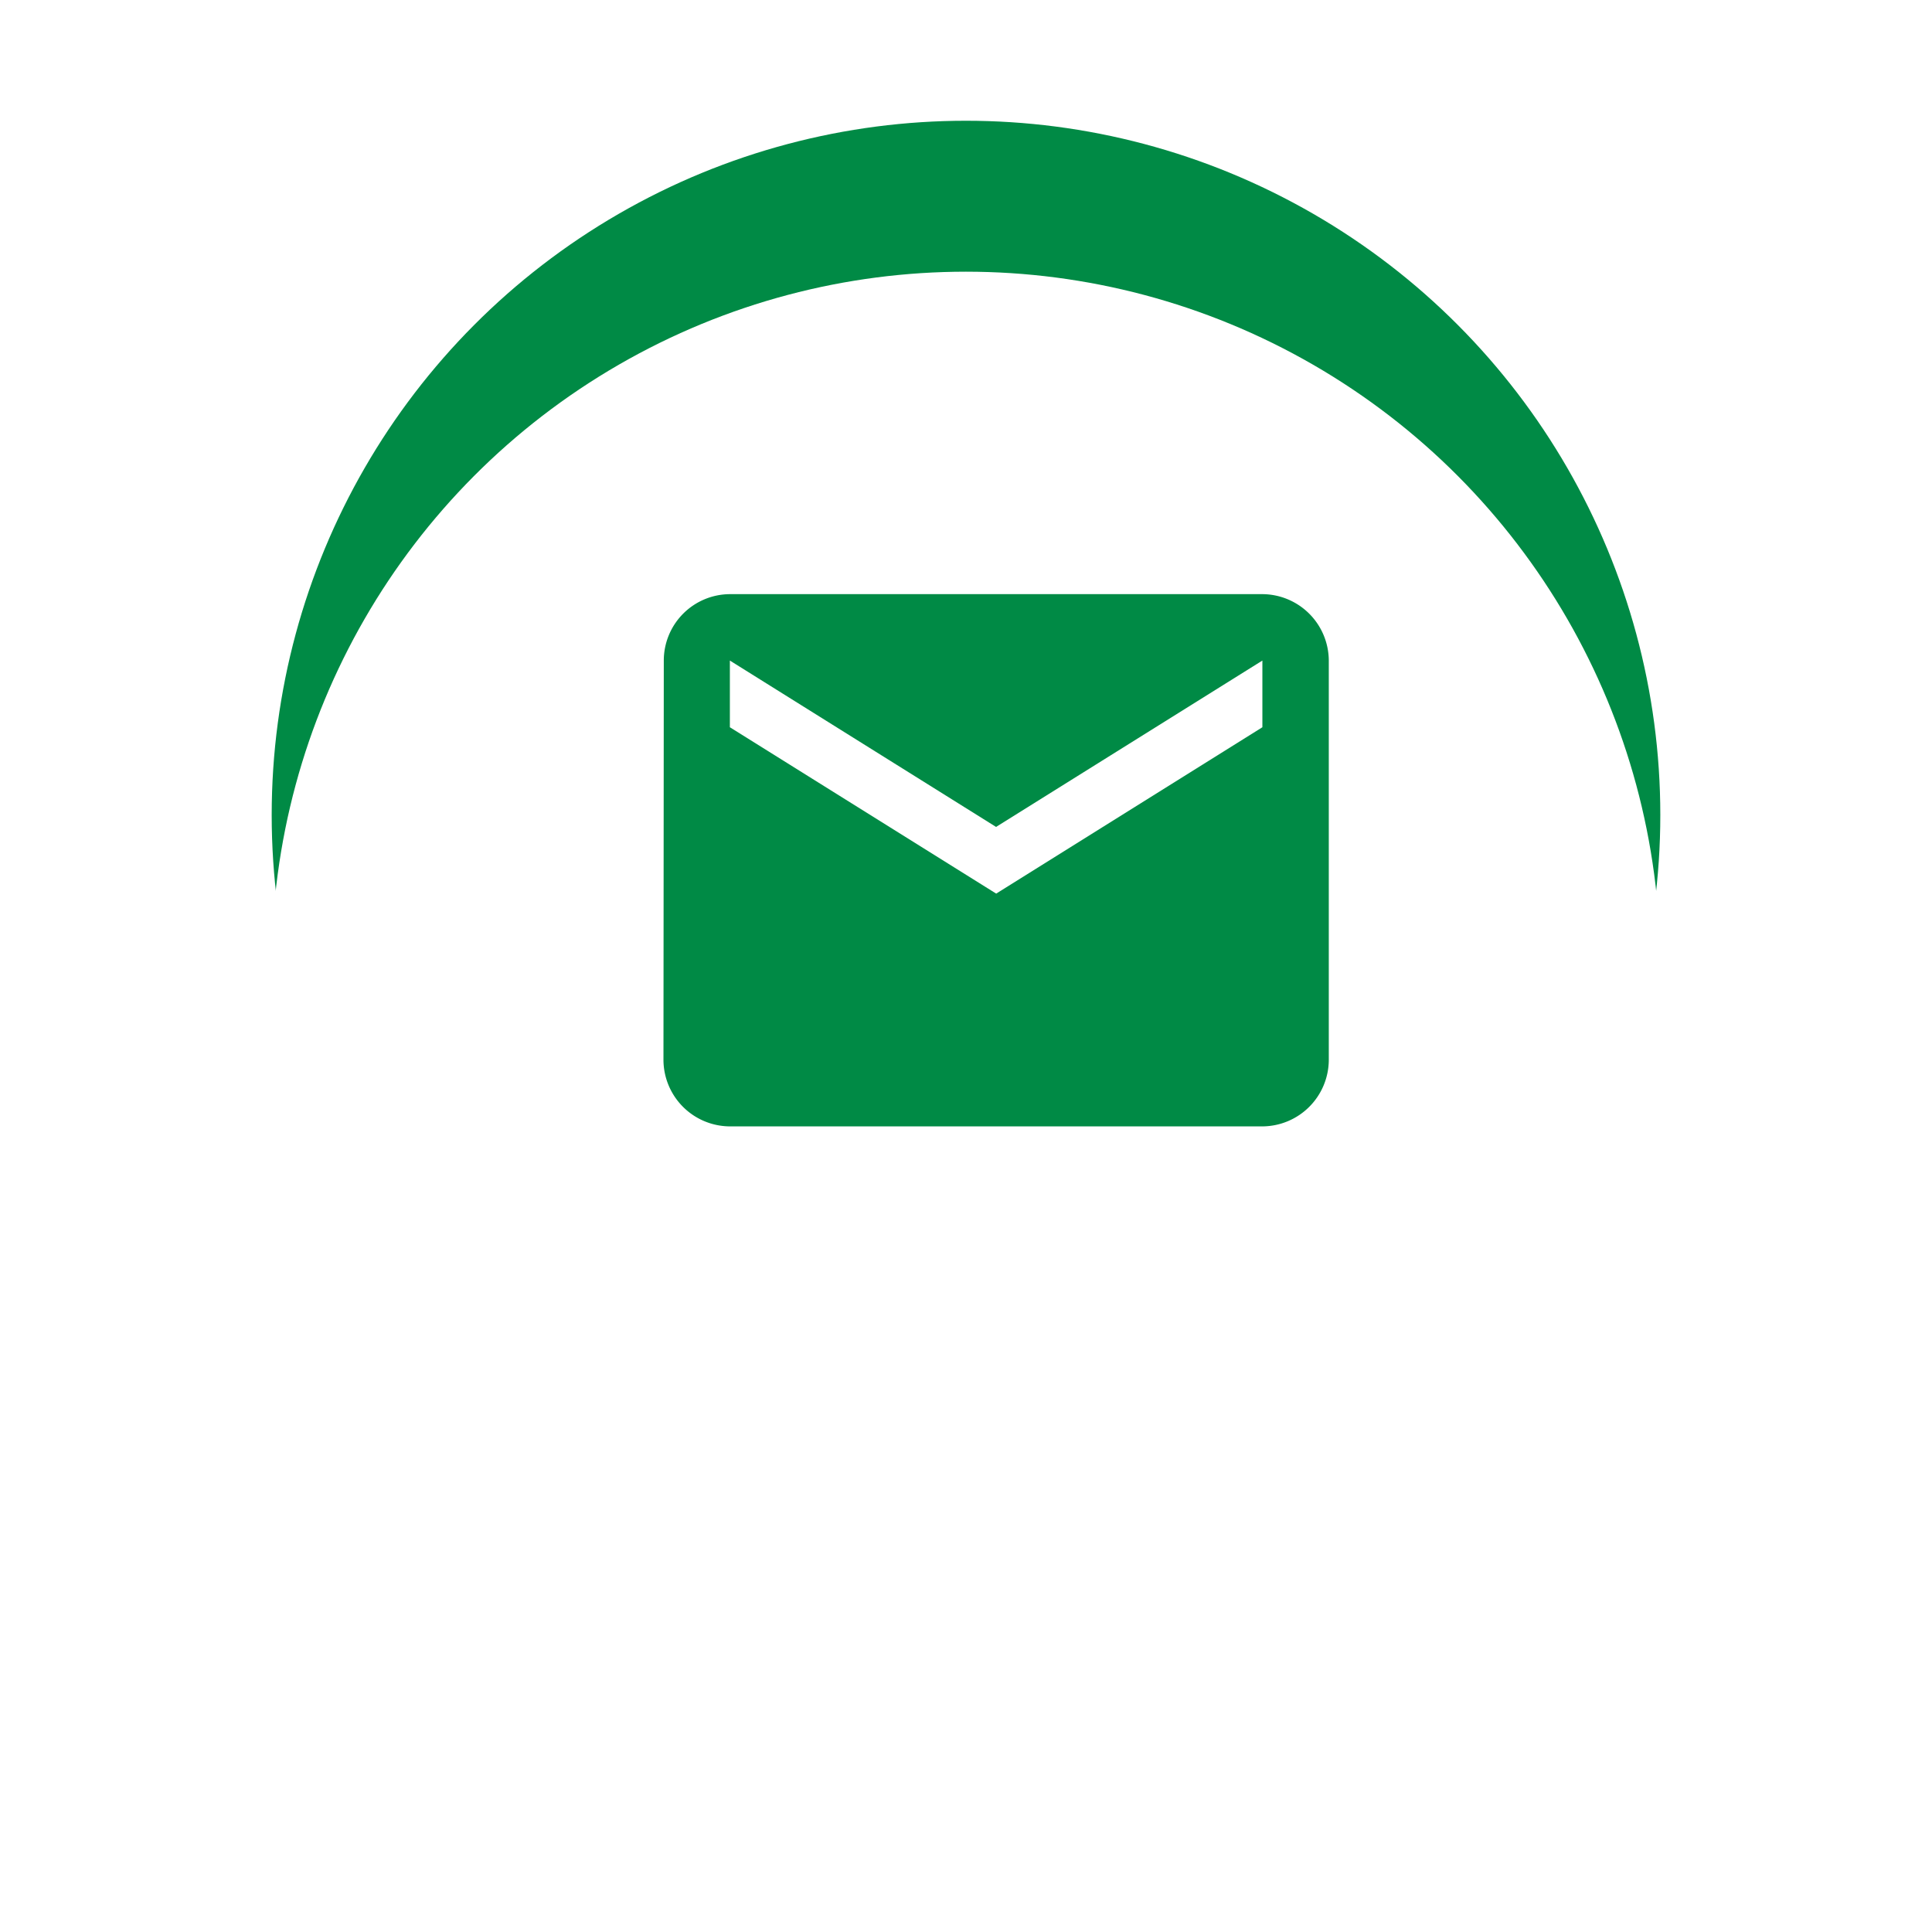
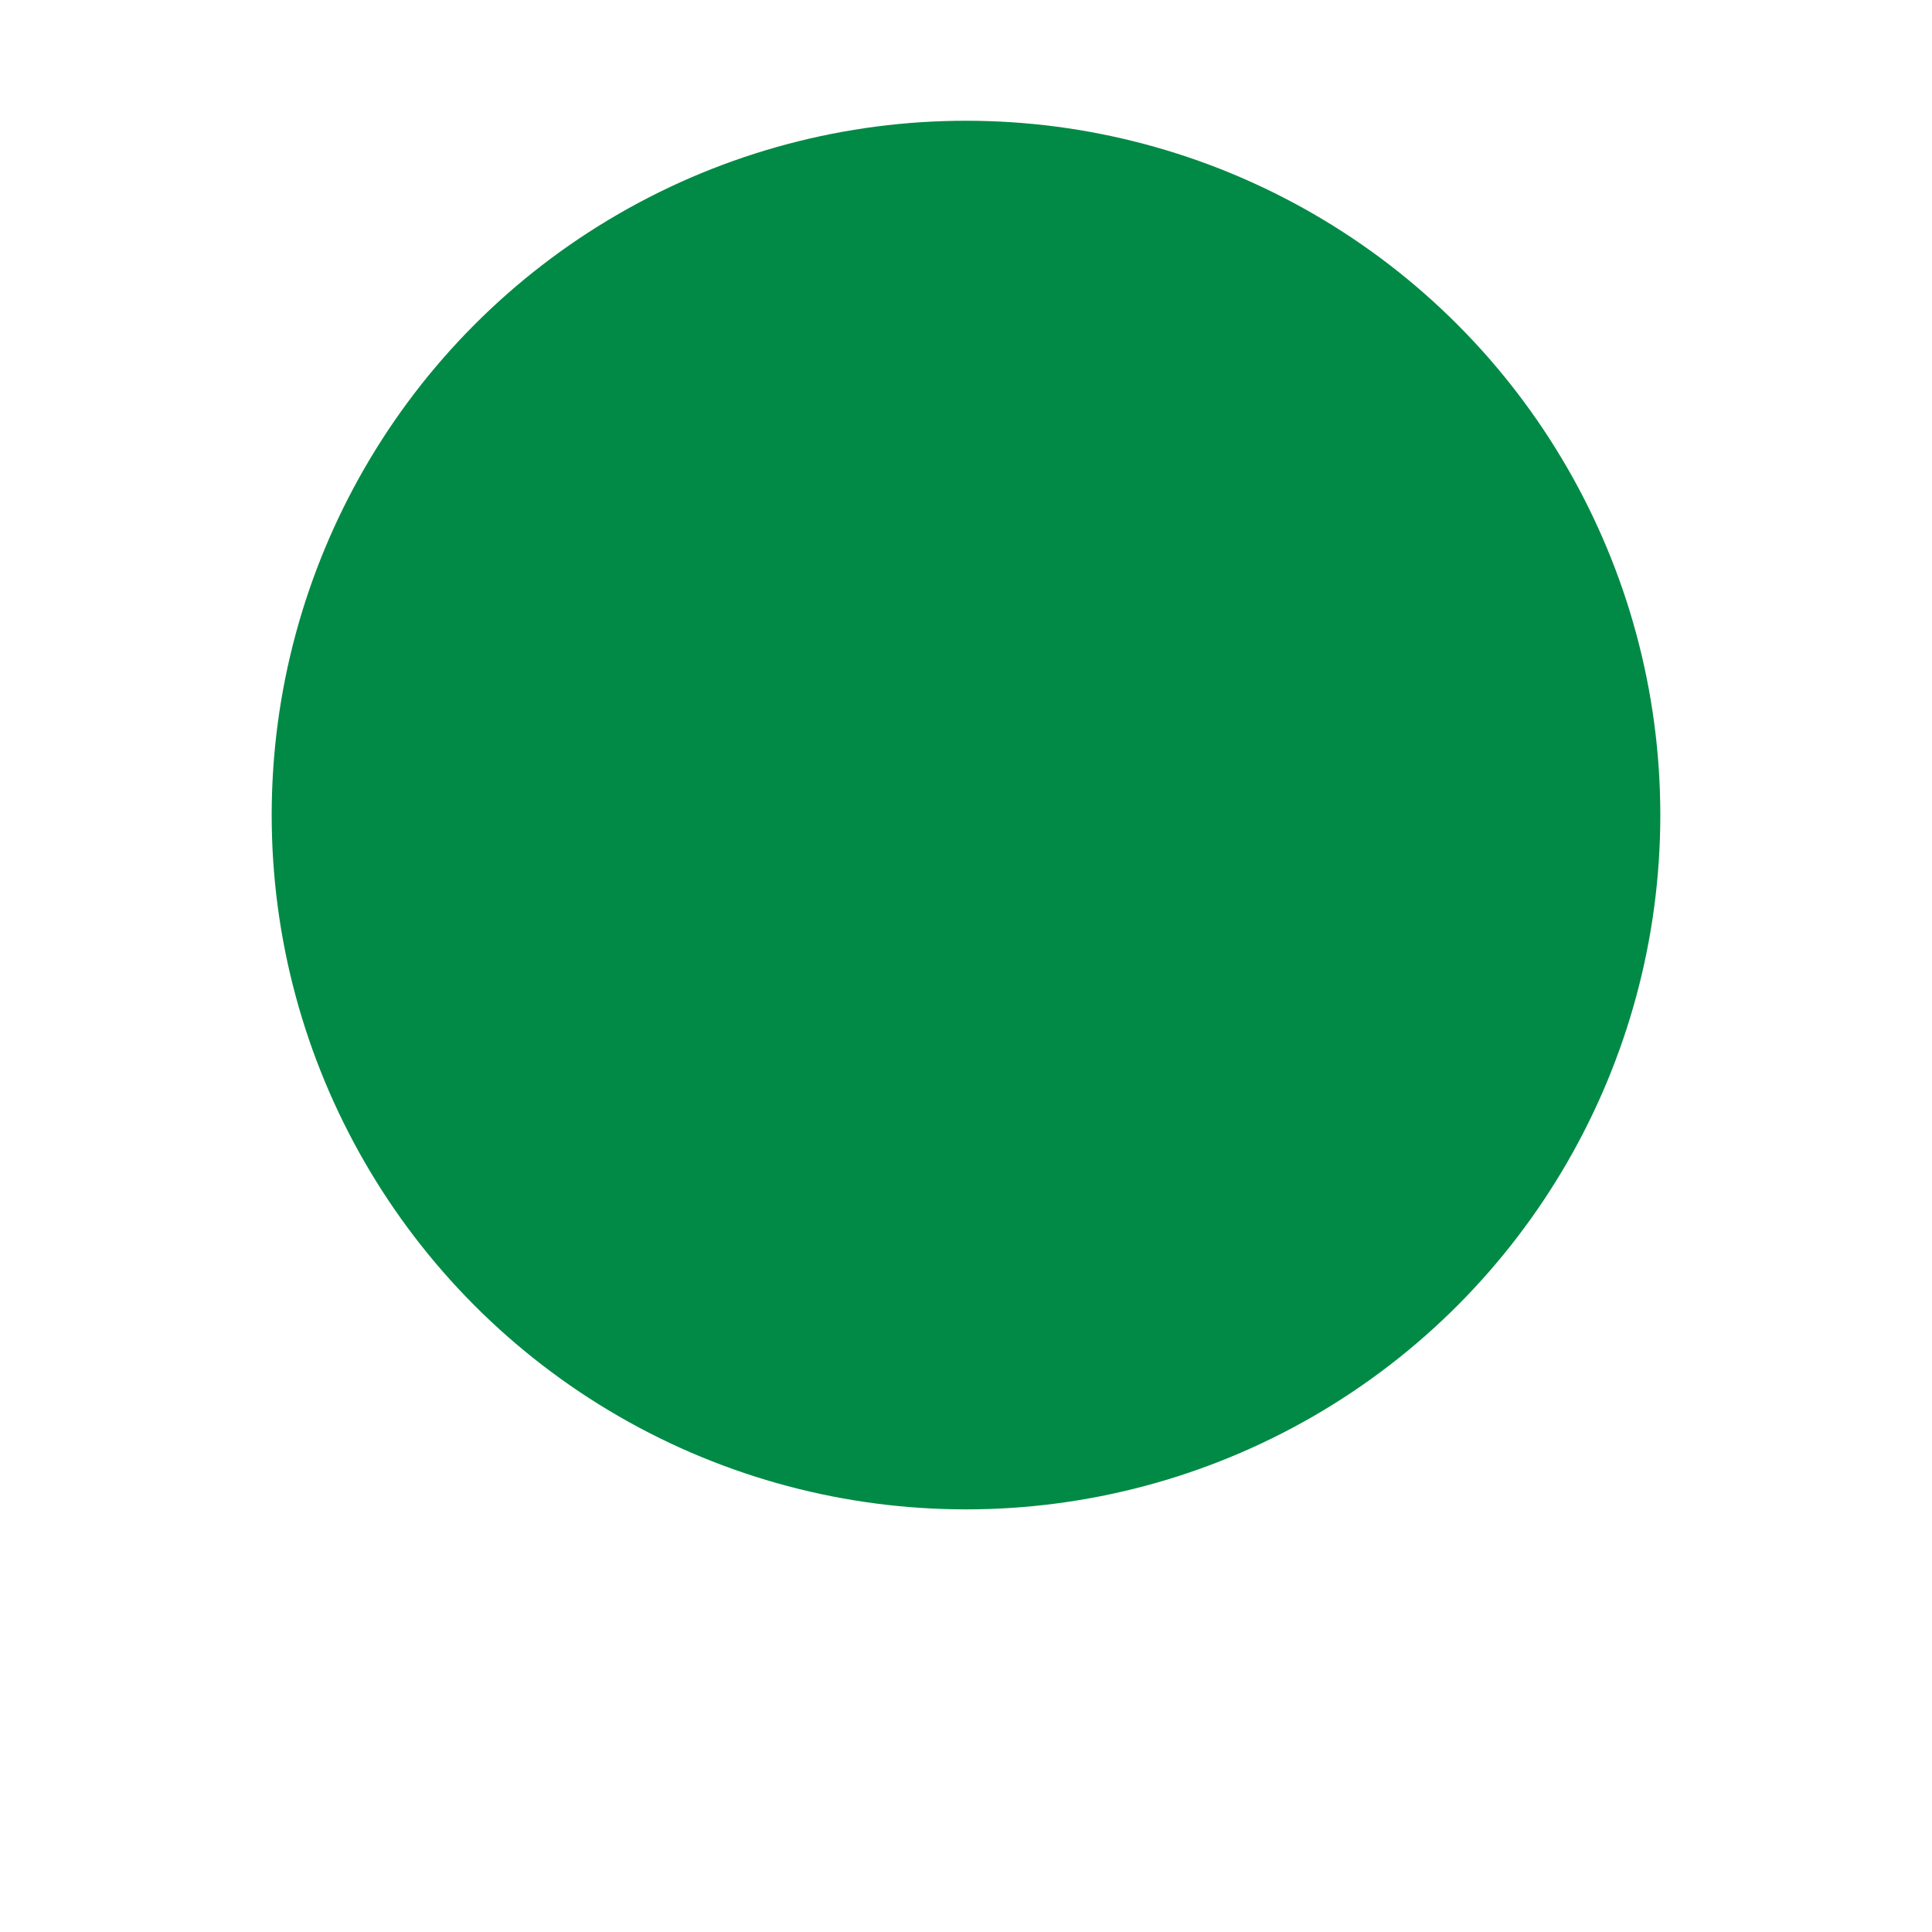
<svg xmlns="http://www.w3.org/2000/svg" width="64" height="64" viewBox="0 0 64 64">
  <defs>
    <filter id="Ellipse_158" x="0" y="0" width="64" height="64" filterUnits="userSpaceOnUse">
      <feOffset dy="3" input="SourceAlpha" />
      <feGaussianBlur stdDeviation="3" result="blur" />
      <feFlood flood-opacity="0.102" />
      <feComposite operator="in" in2="blur" />
      <feComposite in="SourceGraphic" />
    </filter>
  </defs>
  <g id="Group_2597" data-name="Group 2597" transform="translate(-1067 -916)">
    <g id="Group_1706" data-name="Group 1706" transform="translate(1075.978 920)">
      <circle id="Ellipse_159" data-name="Ellipse 159" cx="23" cy="23" r="23" transform="translate(0.022)" fill="#008a45" />
      <g transform="matrix(1, 0, 0, 1, -8.98, -4)" filter="url(#Ellipse_158)">
-         <circle id="Ellipse_158-2" data-name="Ellipse 158" cx="23" cy="23" r="23" transform="translate(9 6)" fill="#fff" />
-       </g>
+         </g>
    </g>
-     <path id="Icon_material-email" data-name="Icon material-email" d="M22.84,6H5.2A2.2,2.2,0,0,0,3.011,8.2L3,21.431a2.211,2.211,0,0,0,2.2,2.2H22.84a2.211,2.211,0,0,0,2.2-2.2V8.2A2.211,2.211,0,0,0,22.84,6Zm0,4.409L14.022,15.92,5.2,10.409V8.2l8.818,5.511L22.84,8.2Z" transform="translate(1085.978 929.682)" fill="#008a45" />
+     <path id="Icon_material-email" data-name="Icon material-email" d="M22.84,6H5.2A2.2,2.2,0,0,0,3.011,8.2L3,21.431a2.211,2.211,0,0,0,2.2,2.2H22.84a2.211,2.211,0,0,0,2.2-2.2V8.2A2.211,2.211,0,0,0,22.84,6Zm0,4.409V8.2l8.818,5.511L22.84,8.2Z" transform="translate(1085.978 929.682)" fill="#008a45" />
  </g>
</svg>